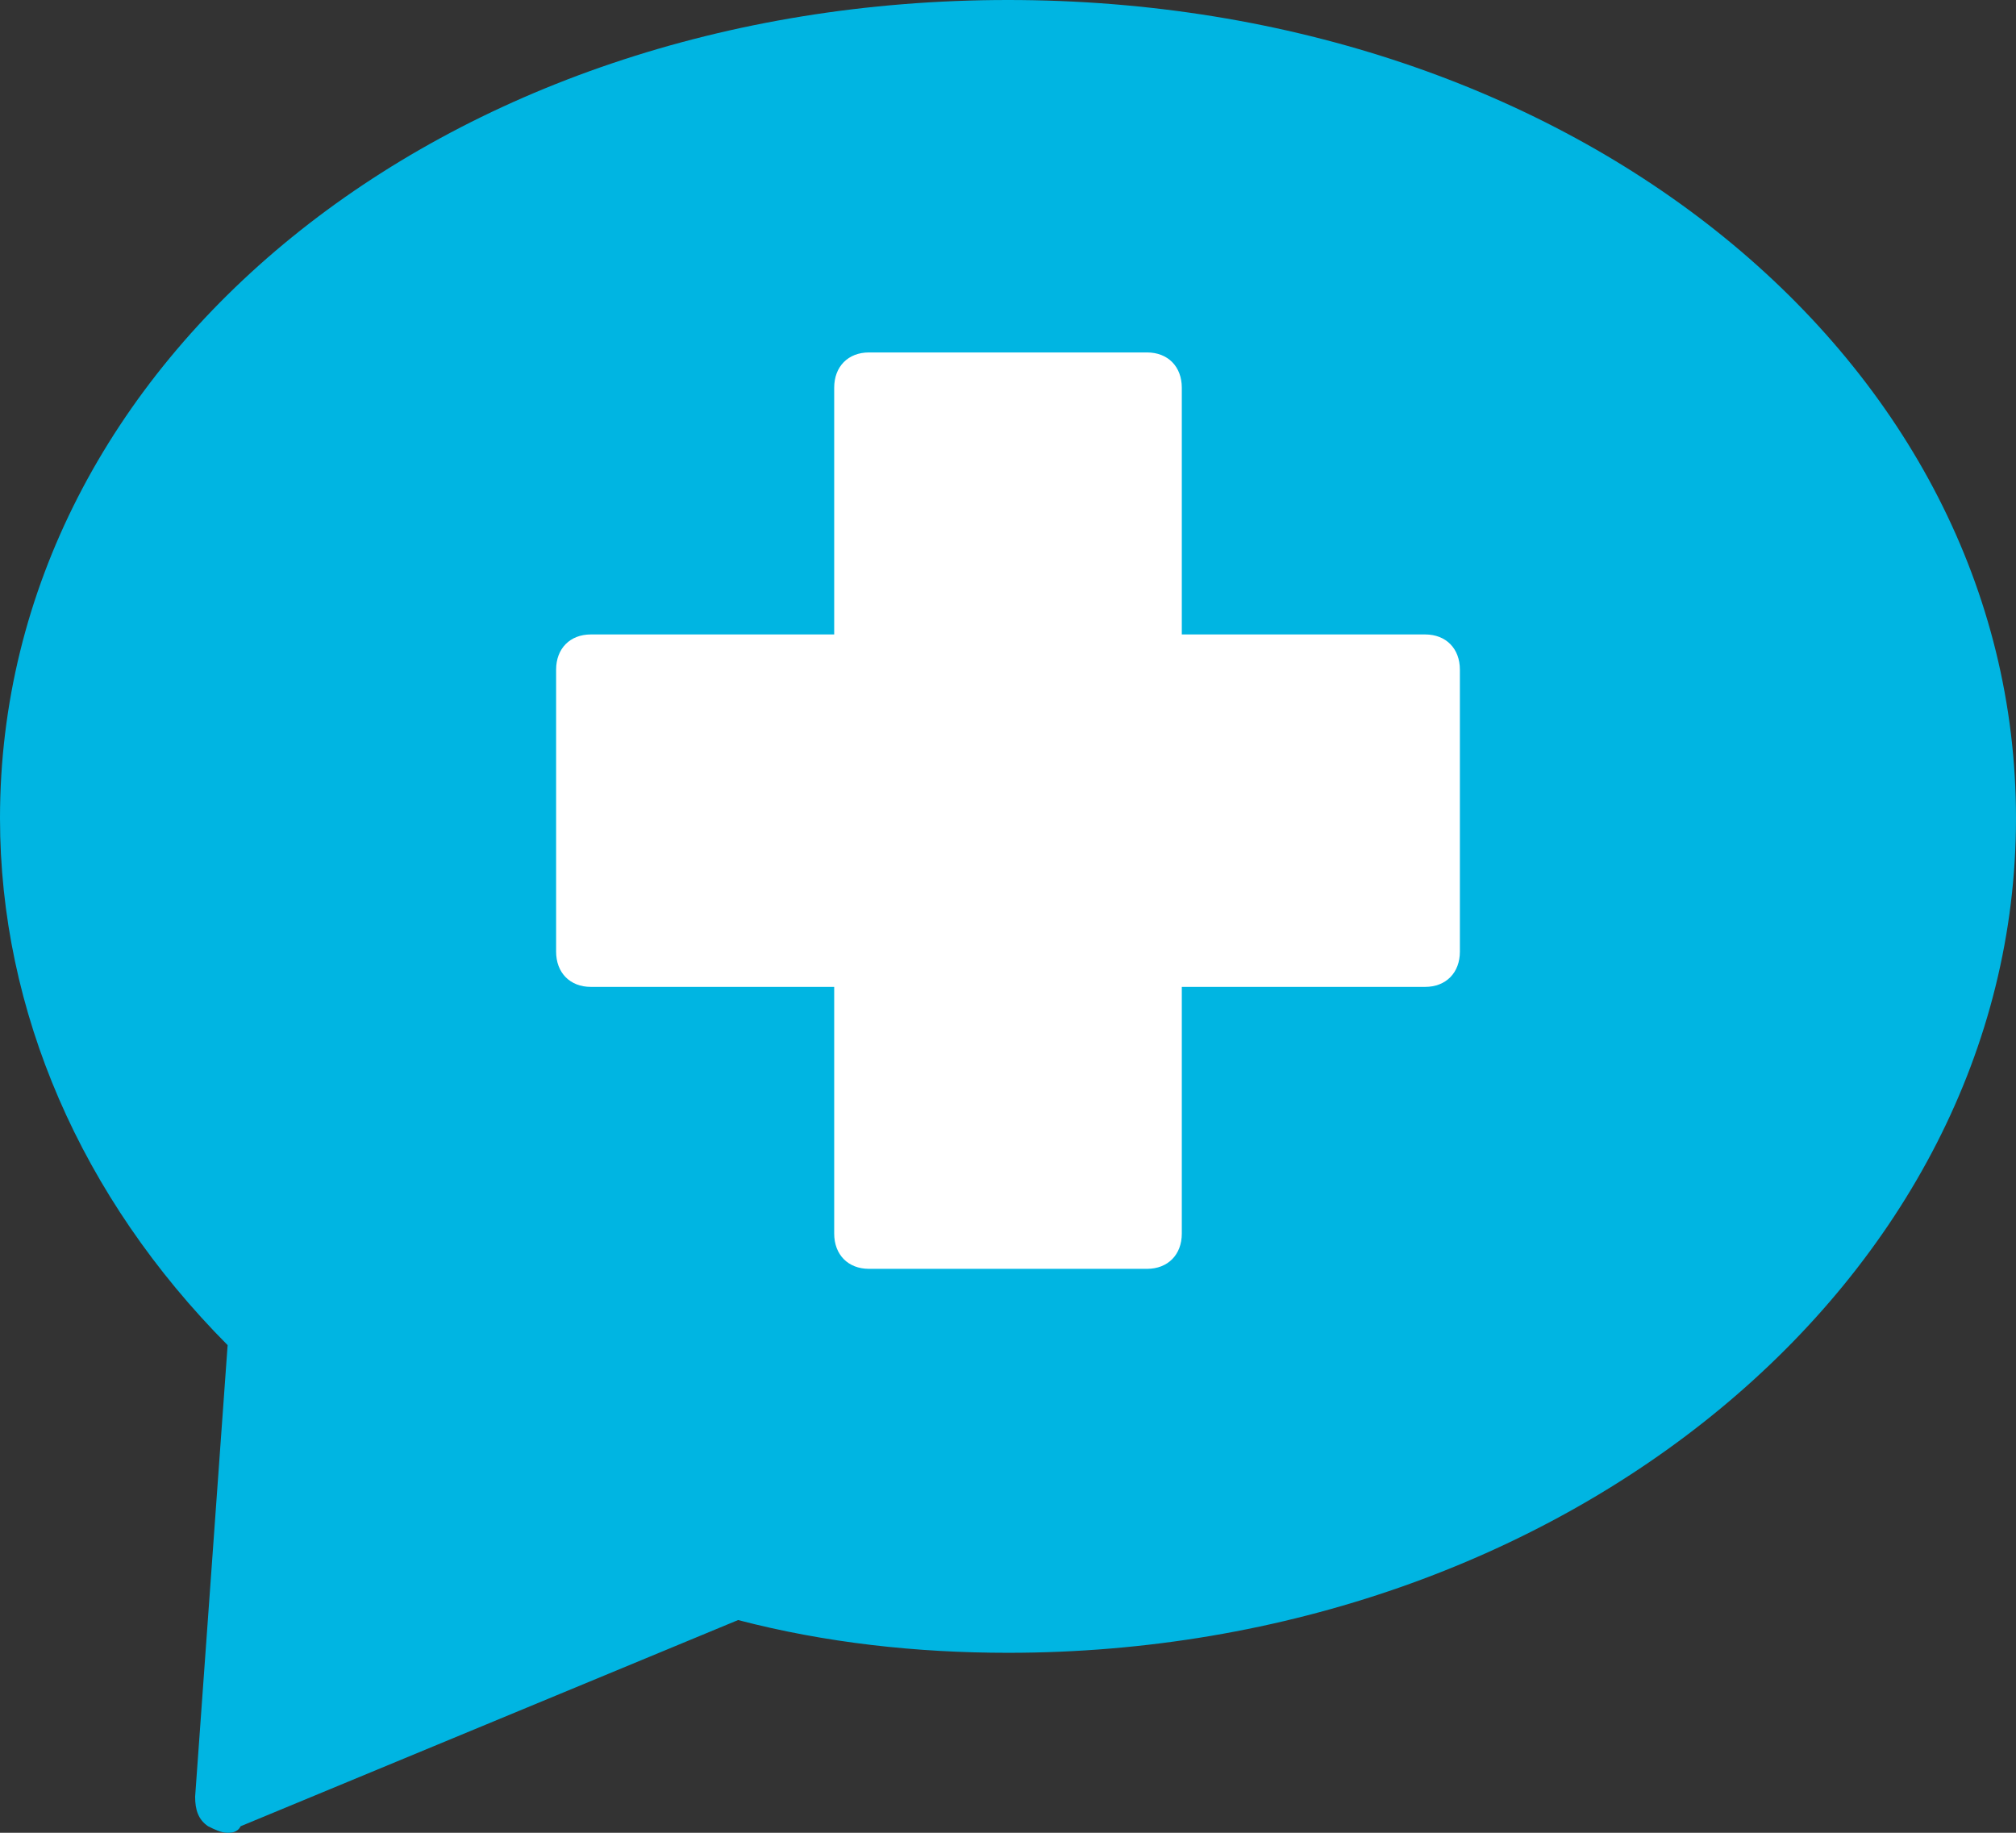
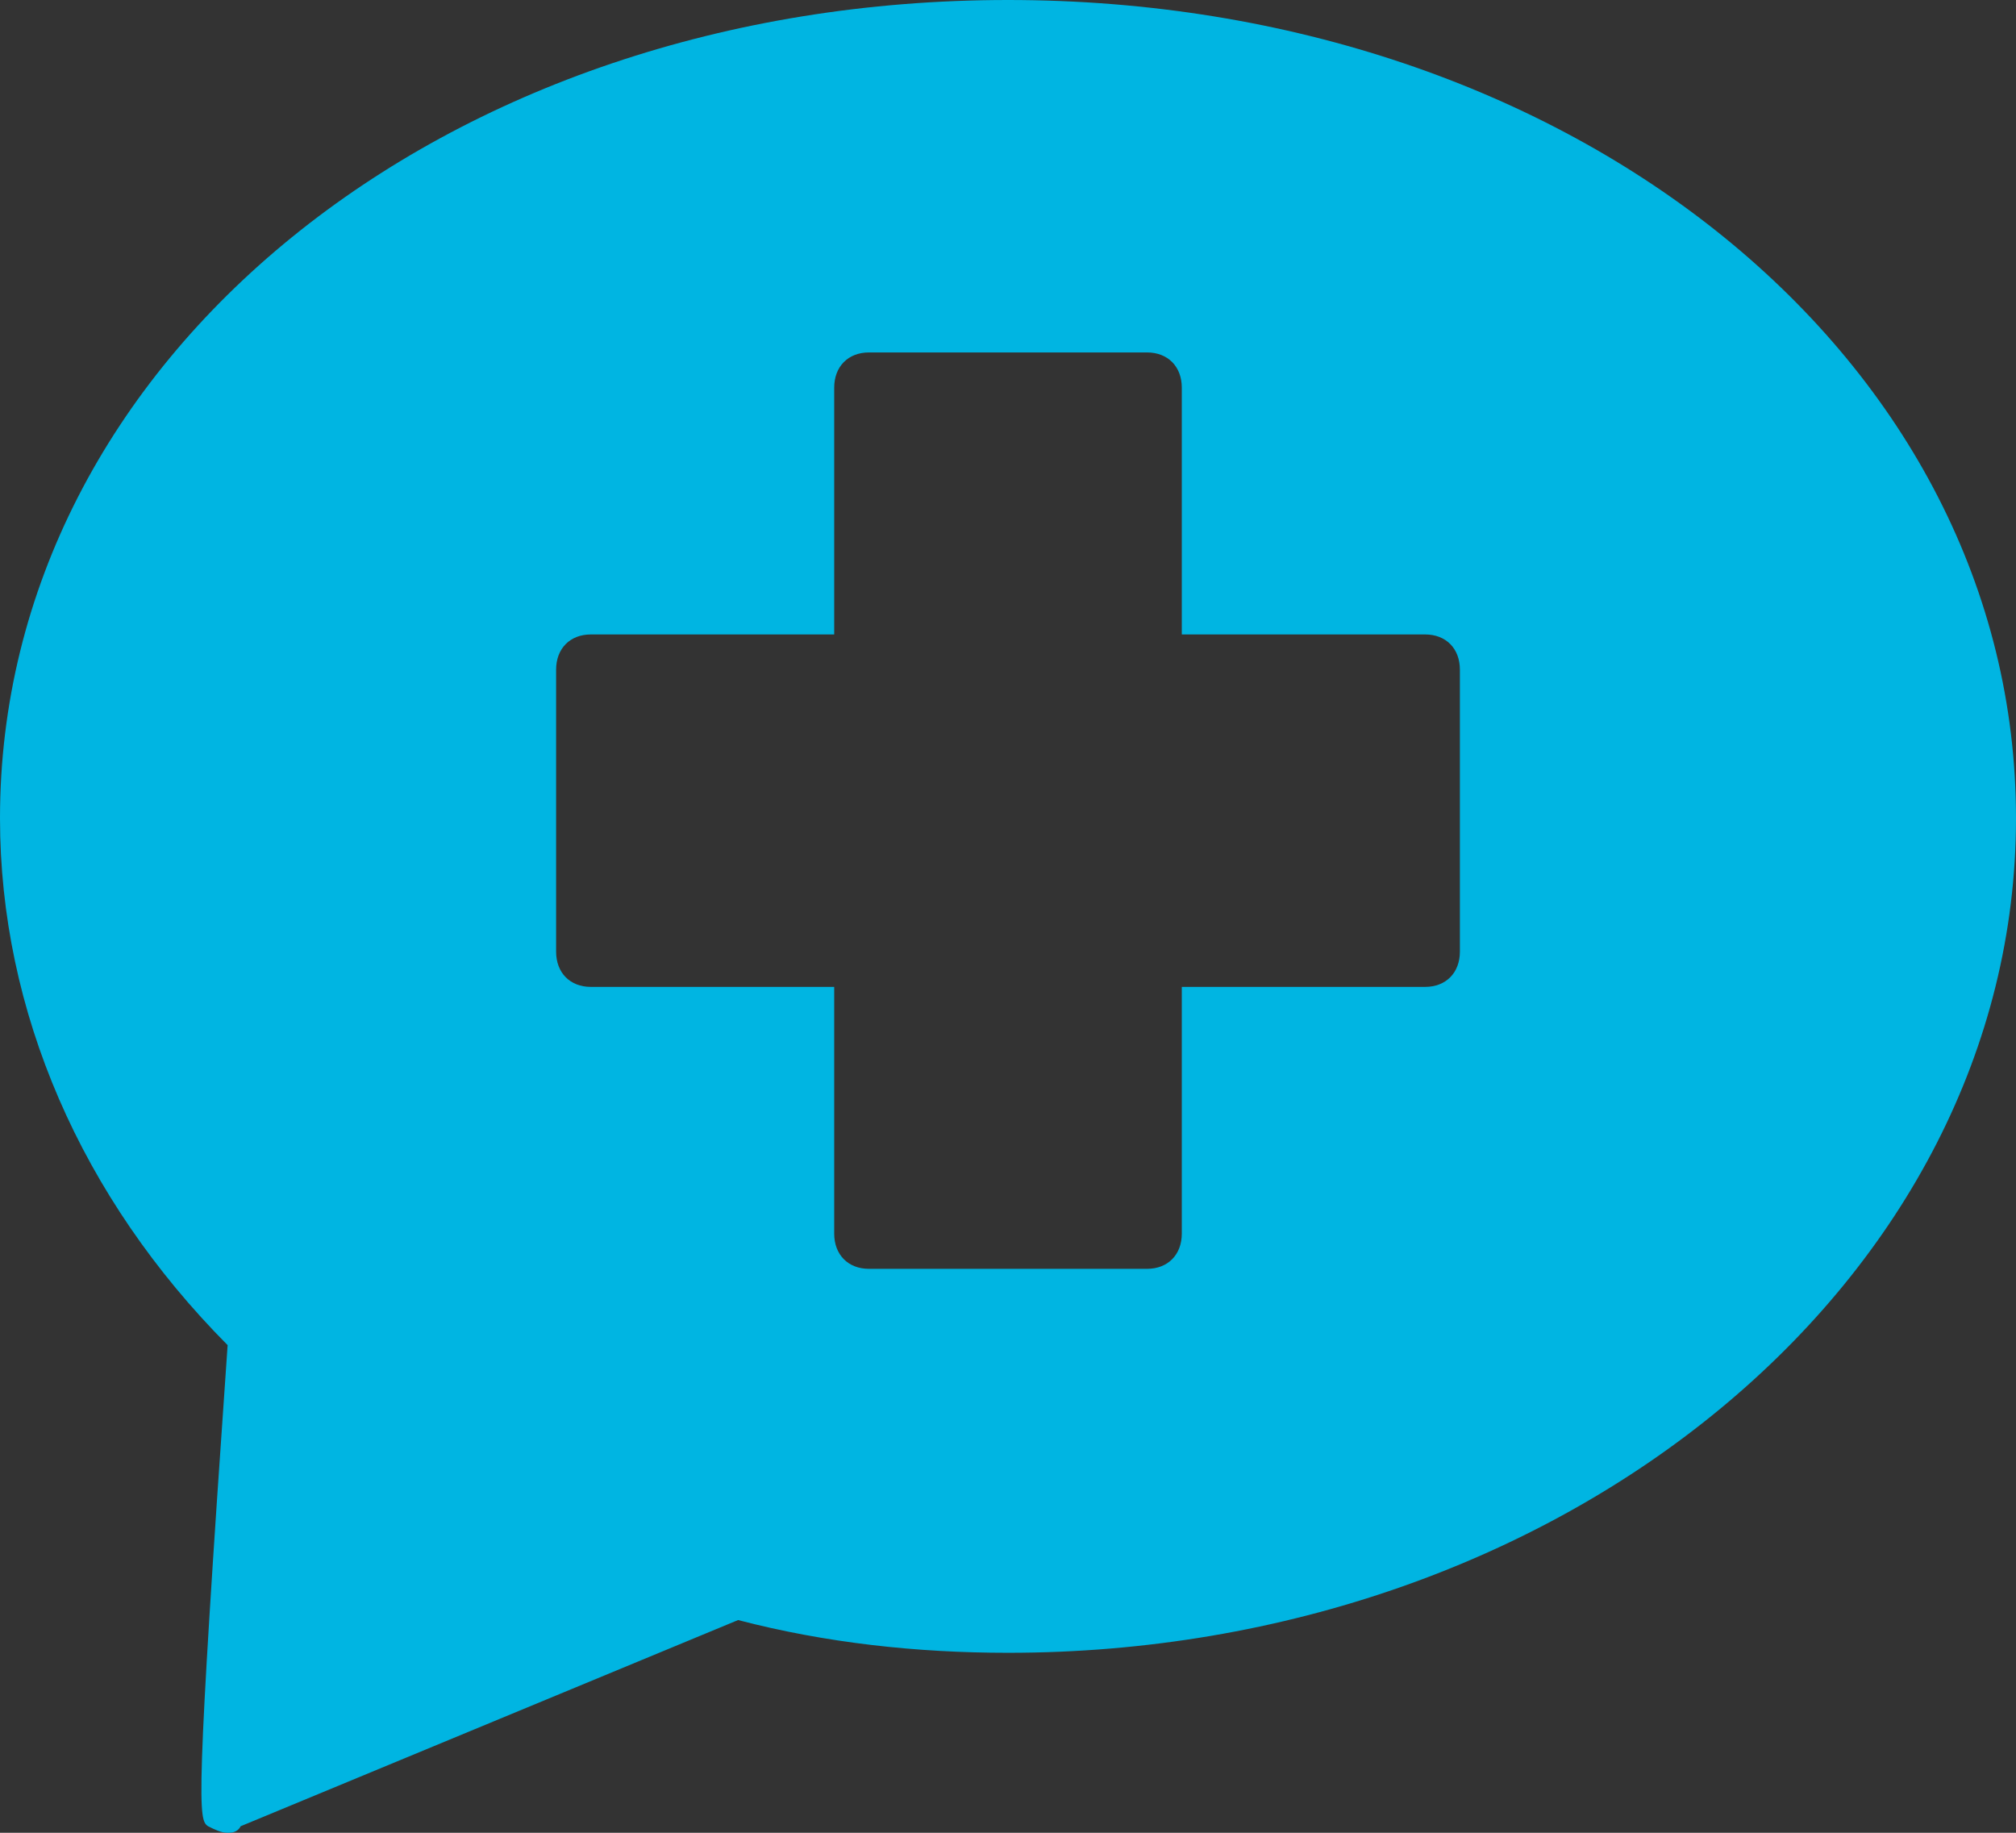
<svg xmlns="http://www.w3.org/2000/svg" width="33px" height="30px" viewBox="0 0 33 30" version="1.1">
  <rect x="0" y="0" width="33" height="30" fill="#333333" stroke="none" />
  <title>icon-talk-to-doctor</title>
  <g id="June-2024-Updates" stroke="none" stroke-width="1" fill="none" fill-rule="evenodd">
    <g id="Qsymia-HCC---Home-Page---June-2024---State-2-Scrolling-with-Sticky-Bar" transform="translate(-820, -62)">
      <g id="Group-33" transform="translate(0, 45)">
        <g id="icon-talk-to-doctor" transform="translate(820, 17)">
-           <rect id="Rectangle" fill="#FFFFFF" x="7" y="4" width="18" height="18" />
          <g id="comment" transform="translate(16.5, 15) scale(-1, 1) translate(-16.5, -15)" fill="#00B5E2" fill-rule="nonzero">
-             <path d="M16.5,0 C25.761,0 33,5.893 33,13.393 C33,16.554 31.669,19.607 29.274,22.018 L29.806,29.411 C29.806,29.625 29.753,29.786 29.594,29.893 C29.487,29.946 29.381,30 29.274,30 C29.221,30 29.115,30 29.061,29.893 L20.918,26.518 C19.481,26.893 17.99,27.054 16.5,27.054 C7.398,27.054 0,20.946 0,13.393 C0,5.893 7.239,0 16.5,0 Z M18.776,5.769 L14.224,5.769 C13.883,5.769 13.655,6 13.655,6.346 L13.655,10.385 L9.672,10.385 C9.331,10.385 9.103,10.615 9.103,10.962 L9.103,15.577 C9.103,15.923 9.331,16.154 9.672,16.154 L13.655,16.154 L13.655,20.192 C13.655,20.538 13.883,20.769 14.224,20.769 L18.776,20.769 C19.117,20.769 19.345,20.538 19.345,20.192 L19.345,16.154 L23.328,16.154 C23.669,16.154 23.897,15.923 23.897,15.577 L23.897,10.962 C23.897,10.615 23.669,10.385 23.328,10.385 L19.345,10.385 L19.345,6.346 C19.345,6 19.117,5.769 18.776,5.769 Z" id="Combined-Shape" />
+             <path d="M16.5,0 C25.761,0 33,5.893 33,13.393 C33,16.554 31.669,19.607 29.274,22.018 C29.806,29.625 29.753,29.786 29.594,29.893 C29.487,29.946 29.381,30 29.274,30 C29.221,30 29.115,30 29.061,29.893 L20.918,26.518 C19.481,26.893 17.99,27.054 16.5,27.054 C7.398,27.054 0,20.946 0,13.393 C0,5.893 7.239,0 16.5,0 Z M18.776,5.769 L14.224,5.769 C13.883,5.769 13.655,6 13.655,6.346 L13.655,10.385 L9.672,10.385 C9.331,10.385 9.103,10.615 9.103,10.962 L9.103,15.577 C9.103,15.923 9.331,16.154 9.672,16.154 L13.655,16.154 L13.655,20.192 C13.655,20.538 13.883,20.769 14.224,20.769 L18.776,20.769 C19.117,20.769 19.345,20.538 19.345,20.192 L19.345,16.154 L23.328,16.154 C23.669,16.154 23.897,15.923 23.897,15.577 L23.897,10.962 C23.897,10.615 23.669,10.385 23.328,10.385 L19.345,10.385 L19.345,6.346 C19.345,6 19.117,5.769 18.776,5.769 Z" id="Combined-Shape" />
          </g>
        </g>
      </g>
    </g>
  </g>
</svg>